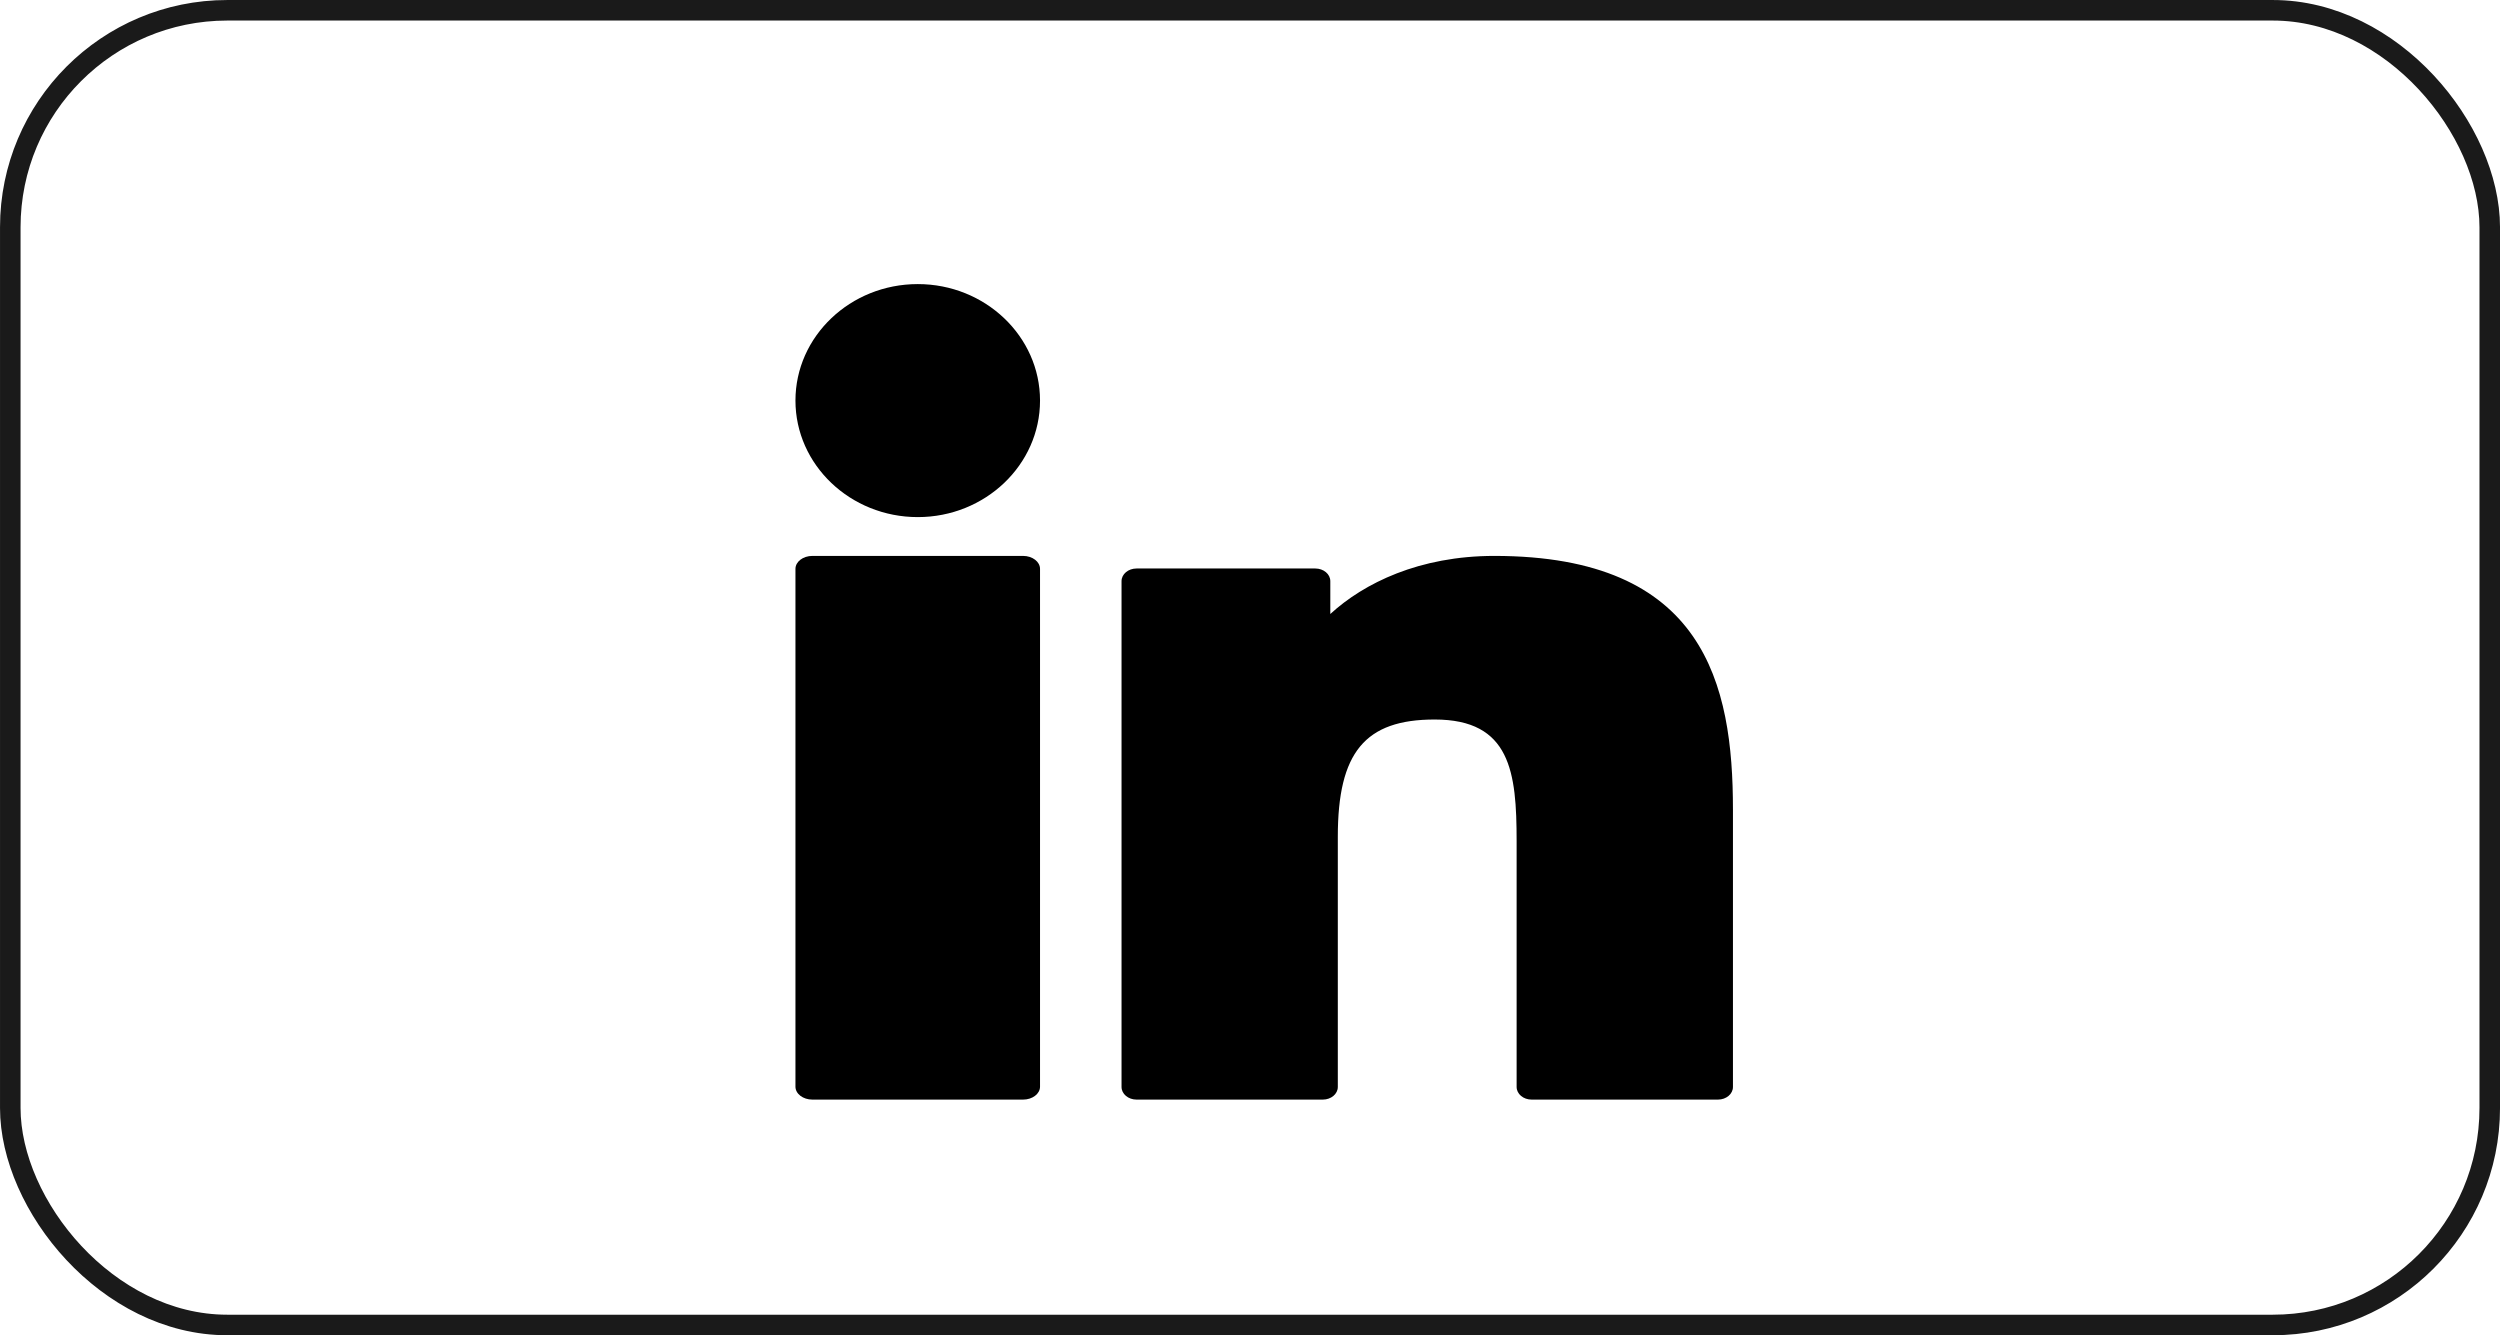
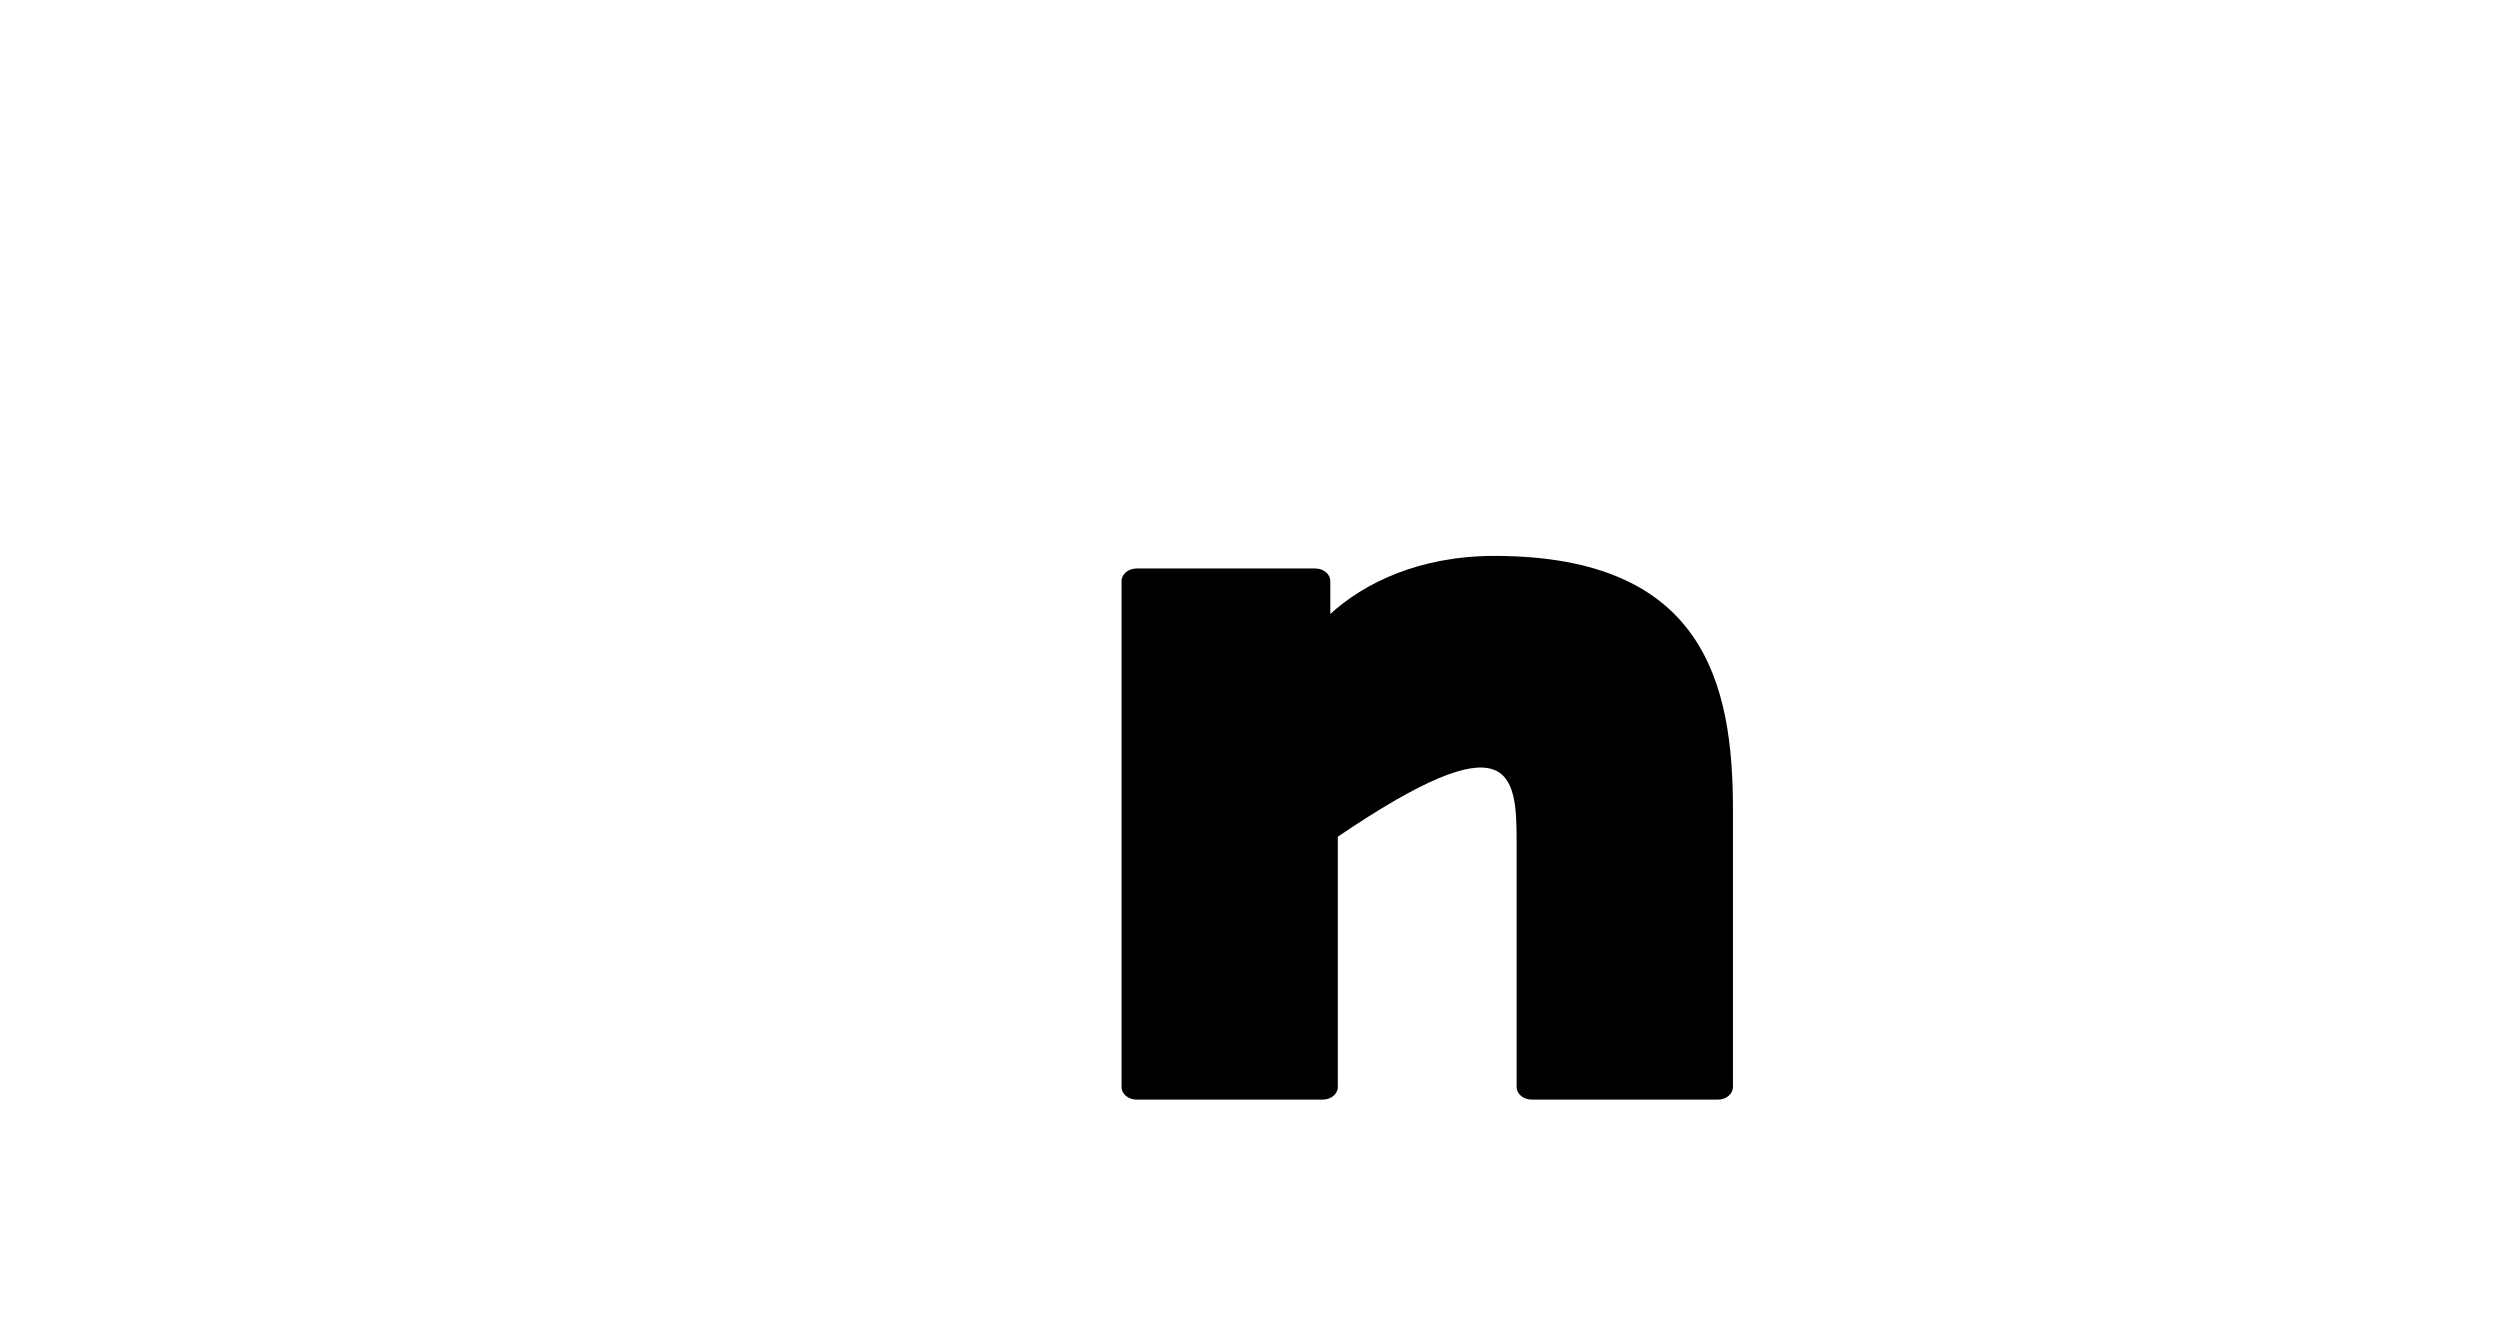
<svg xmlns="http://www.w3.org/2000/svg" width="88" height="47" viewBox="0 0 88 47" fill="none">
-   <rect x="0.362" y="0.362" width="87.277" height="46.277" rx="7.638" stroke="#1A1A1A" stroke-width="0.723" />
-   <path d="M36.013 19.568H28.596C28.267 19.568 28 19.773 28 20.024V38.251C28 38.502 28.267 38.706 28.596 38.706H36.013C36.342 38.706 36.609 38.502 36.609 38.251V20.024C36.609 19.773 36.342 19.568 36.013 19.568Z" fill="black" />
-   <path d="M32.306 10C29.932 10 28 11.839 28 14.1C28 16.362 29.932 18.202 32.306 18.202C34.679 18.202 36.609 16.362 36.609 14.1C36.609 11.839 34.679 10 32.306 10Z" fill="black" />
-   <path d="M52.601 19.568C49.962 19.568 48.011 20.525 46.827 21.613V20.456C46.827 20.21 46.591 20.011 46.299 20.011H40.006C39.715 20.011 39.478 20.21 39.478 20.456V38.261C39.478 38.507 39.715 38.706 40.006 38.706H46.563C46.855 38.706 47.091 38.507 47.091 38.261V29.452C47.091 26.483 48.047 25.327 50.501 25.327C53.172 25.327 53.385 27.181 53.385 29.605V38.261C53.385 38.507 53.621 38.706 53.913 38.706H60.472C60.764 38.706 61 38.507 61 38.261V28.495C61 24.081 60.002 19.568 52.601 19.568Z" fill="black" />
+   <path d="M52.601 19.568C49.962 19.568 48.011 20.525 46.827 21.613V20.456C46.827 20.21 46.591 20.011 46.299 20.011H40.006C39.715 20.011 39.478 20.21 39.478 20.456V38.261C39.478 38.507 39.715 38.706 40.006 38.706H46.563C46.855 38.706 47.091 38.507 47.091 38.261V29.452C53.172 25.327 53.385 27.181 53.385 29.605V38.261C53.385 38.507 53.621 38.706 53.913 38.706H60.472C60.764 38.706 61 38.507 61 38.261V28.495C61 24.081 60.002 19.568 52.601 19.568Z" fill="black" />
</svg>